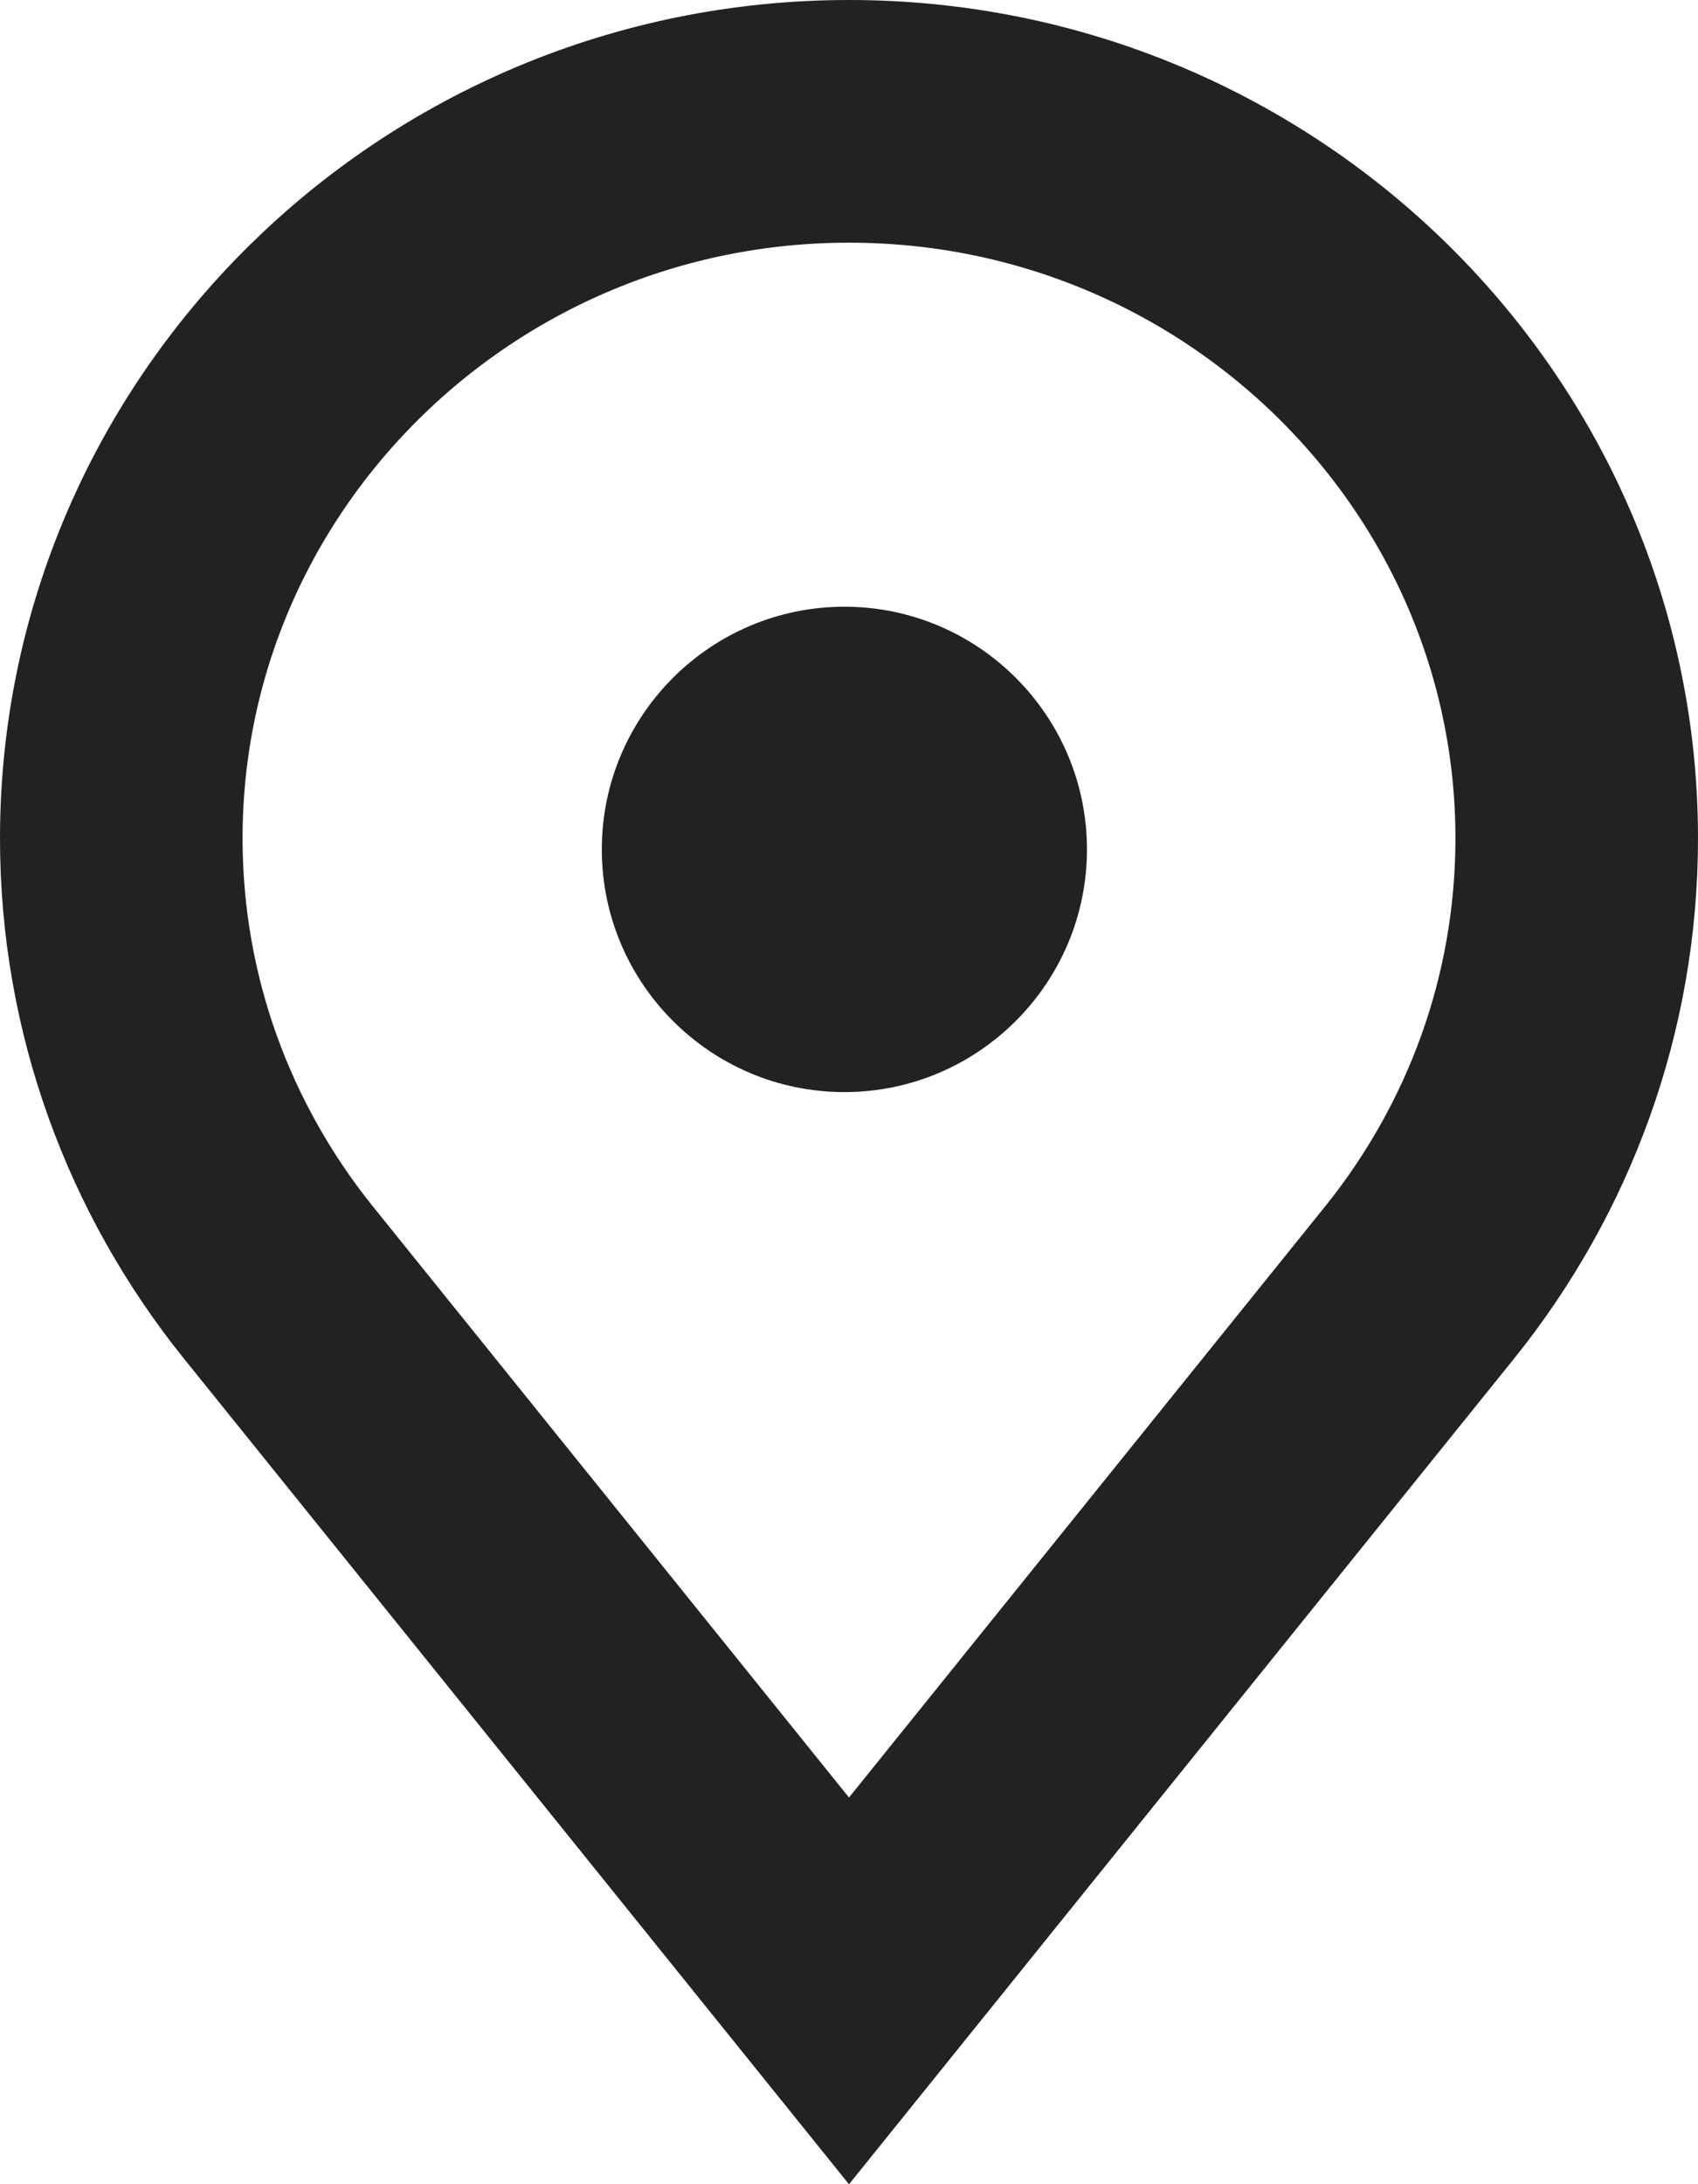
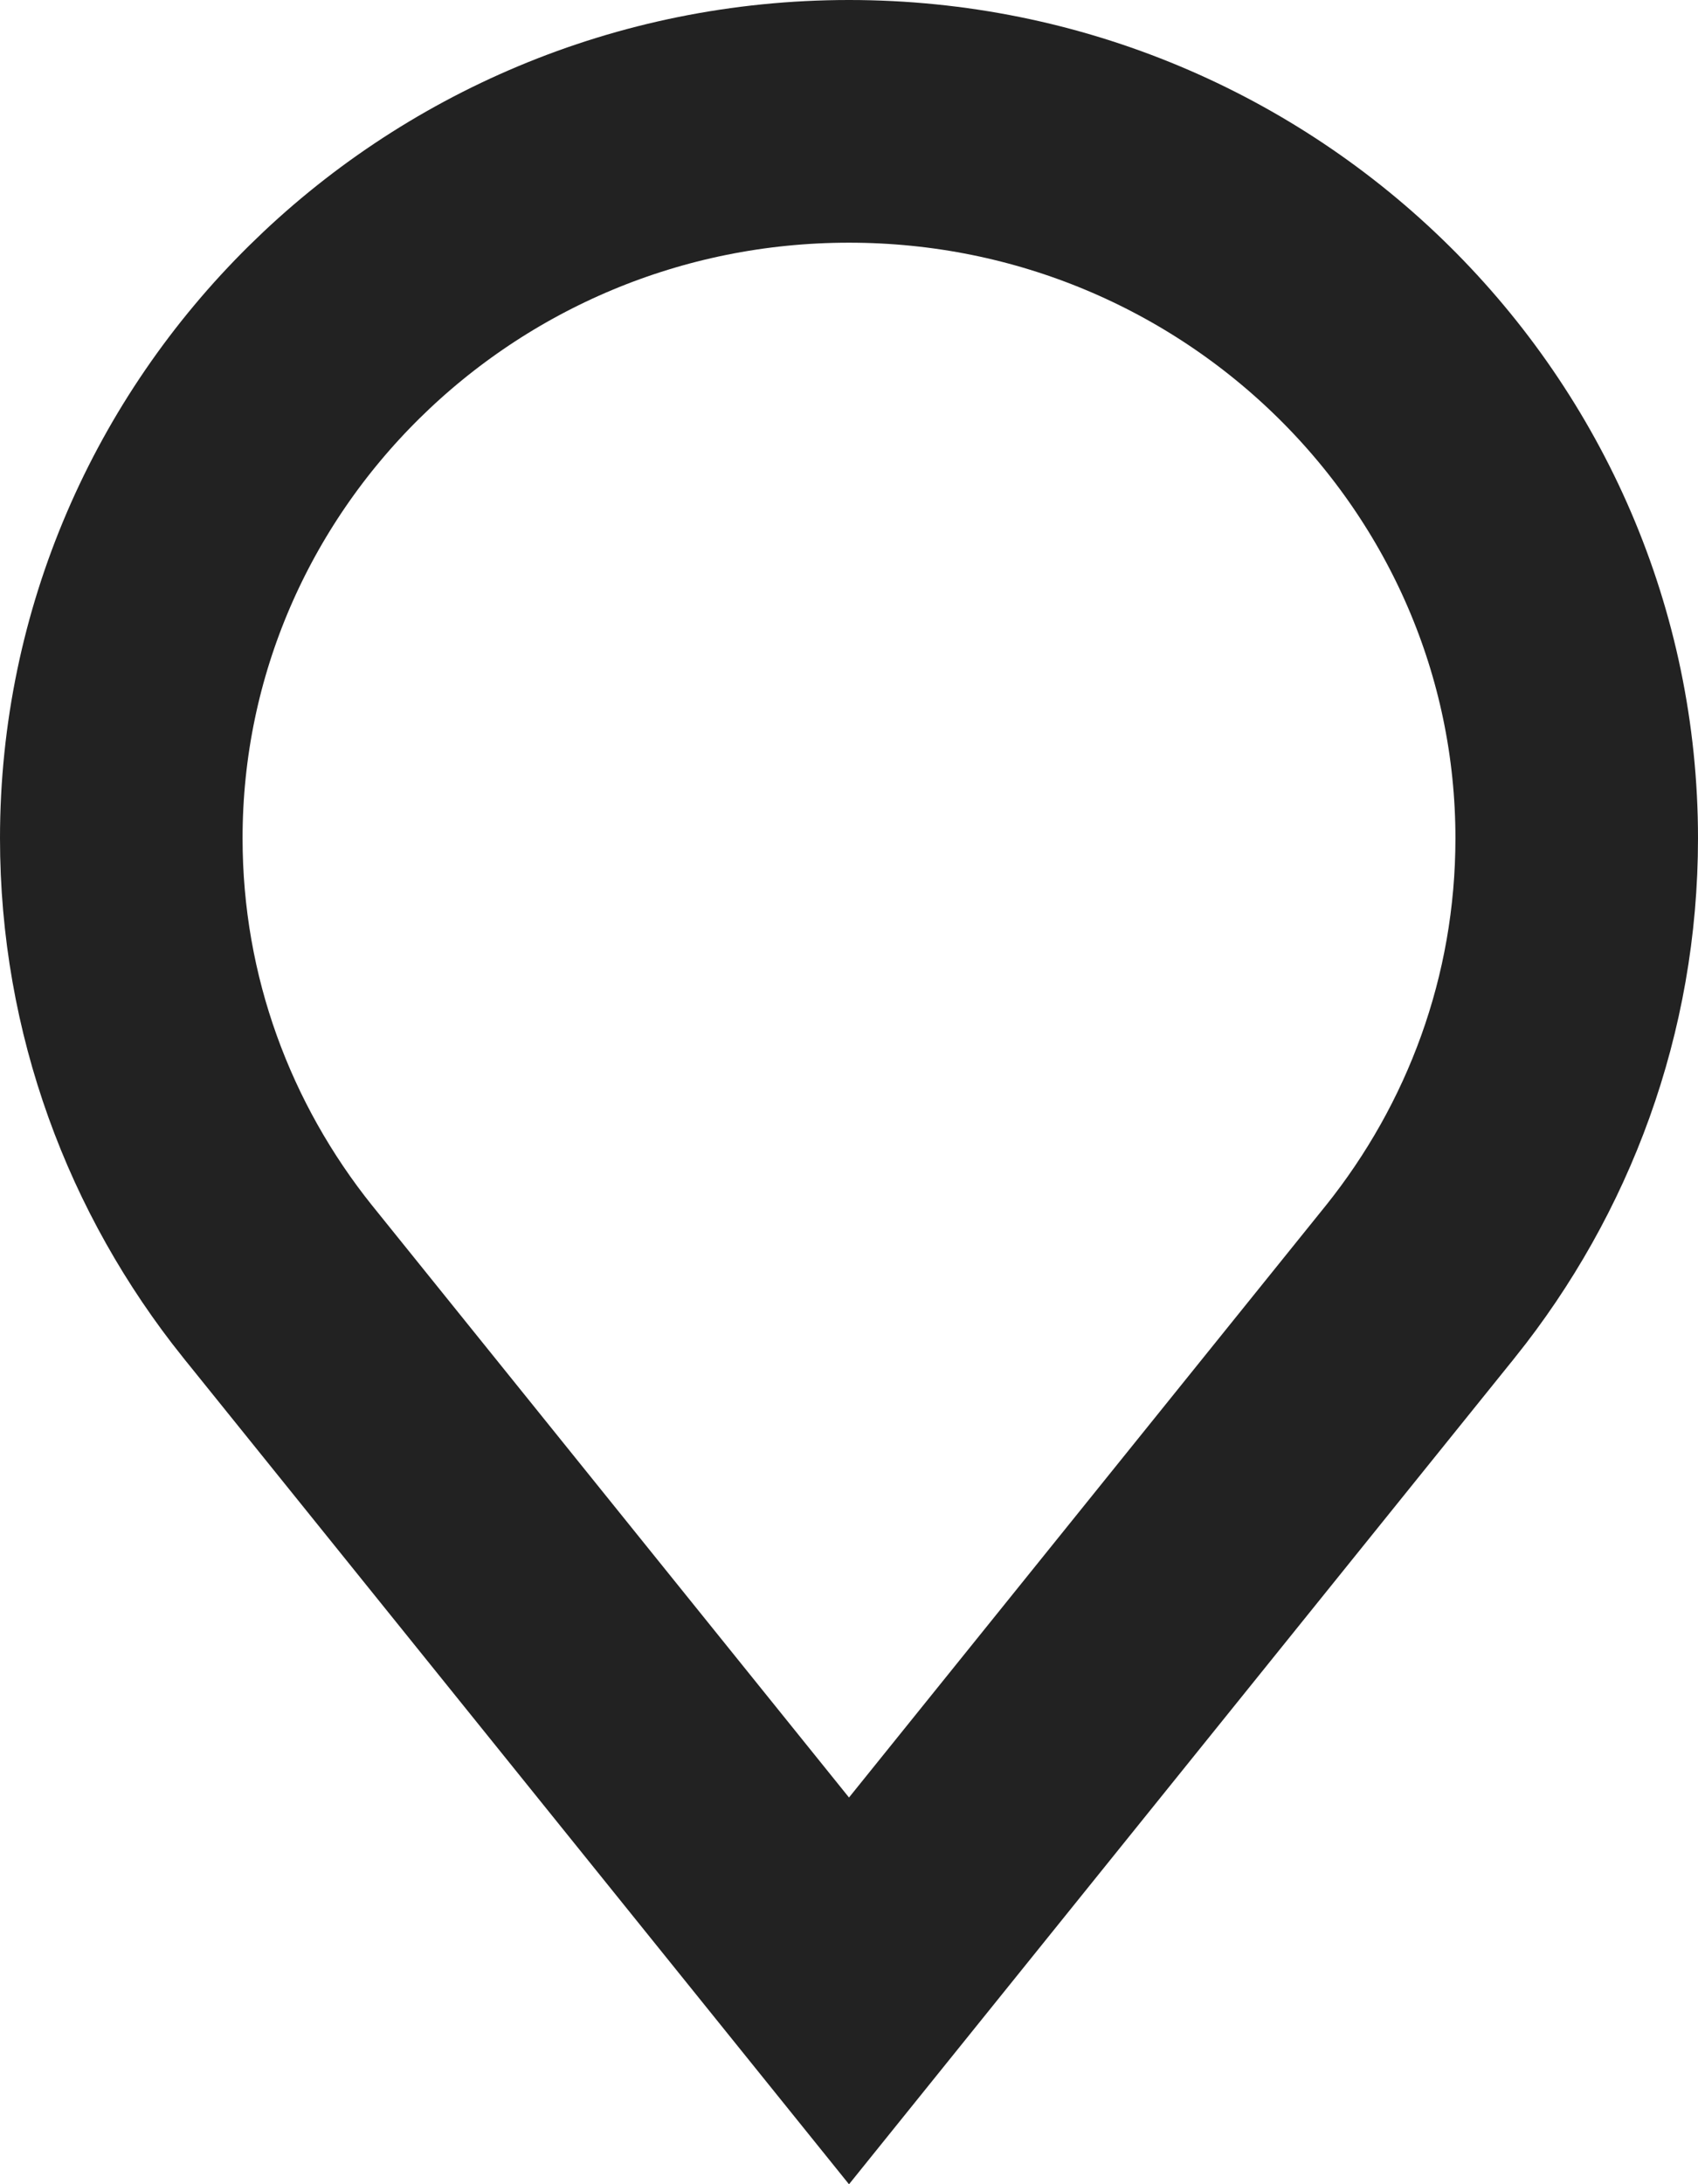
<svg xmlns="http://www.w3.org/2000/svg" width="14" height="18" viewBox="0 0 14 18" fill="none">
-   <path d="M6.962 5C5.859 5 4.962 5.897 4.962 7C4.962 8.103 5.859 9 6.962 9C8.064 9 8.962 8.103 8.962 7C8.962 5.897 8.065 5 6.962 5Z" fill="#222222" />
  <path d="M1 6.908C1 3.664 3.68 1 7 1C10.32 1 13 3.664 13 6.908C13 8.284 12.52 9.551 11.713 10.559C11.713 10.559 11.713 10.559 11.712 10.56L7 16.407L2.288 10.56C2.287 10.559 2.287 10.559 2.287 10.559C1.48 9.551 1 8.284 1 6.908Z" stroke="#222222" stroke-width="2" />
</svg>